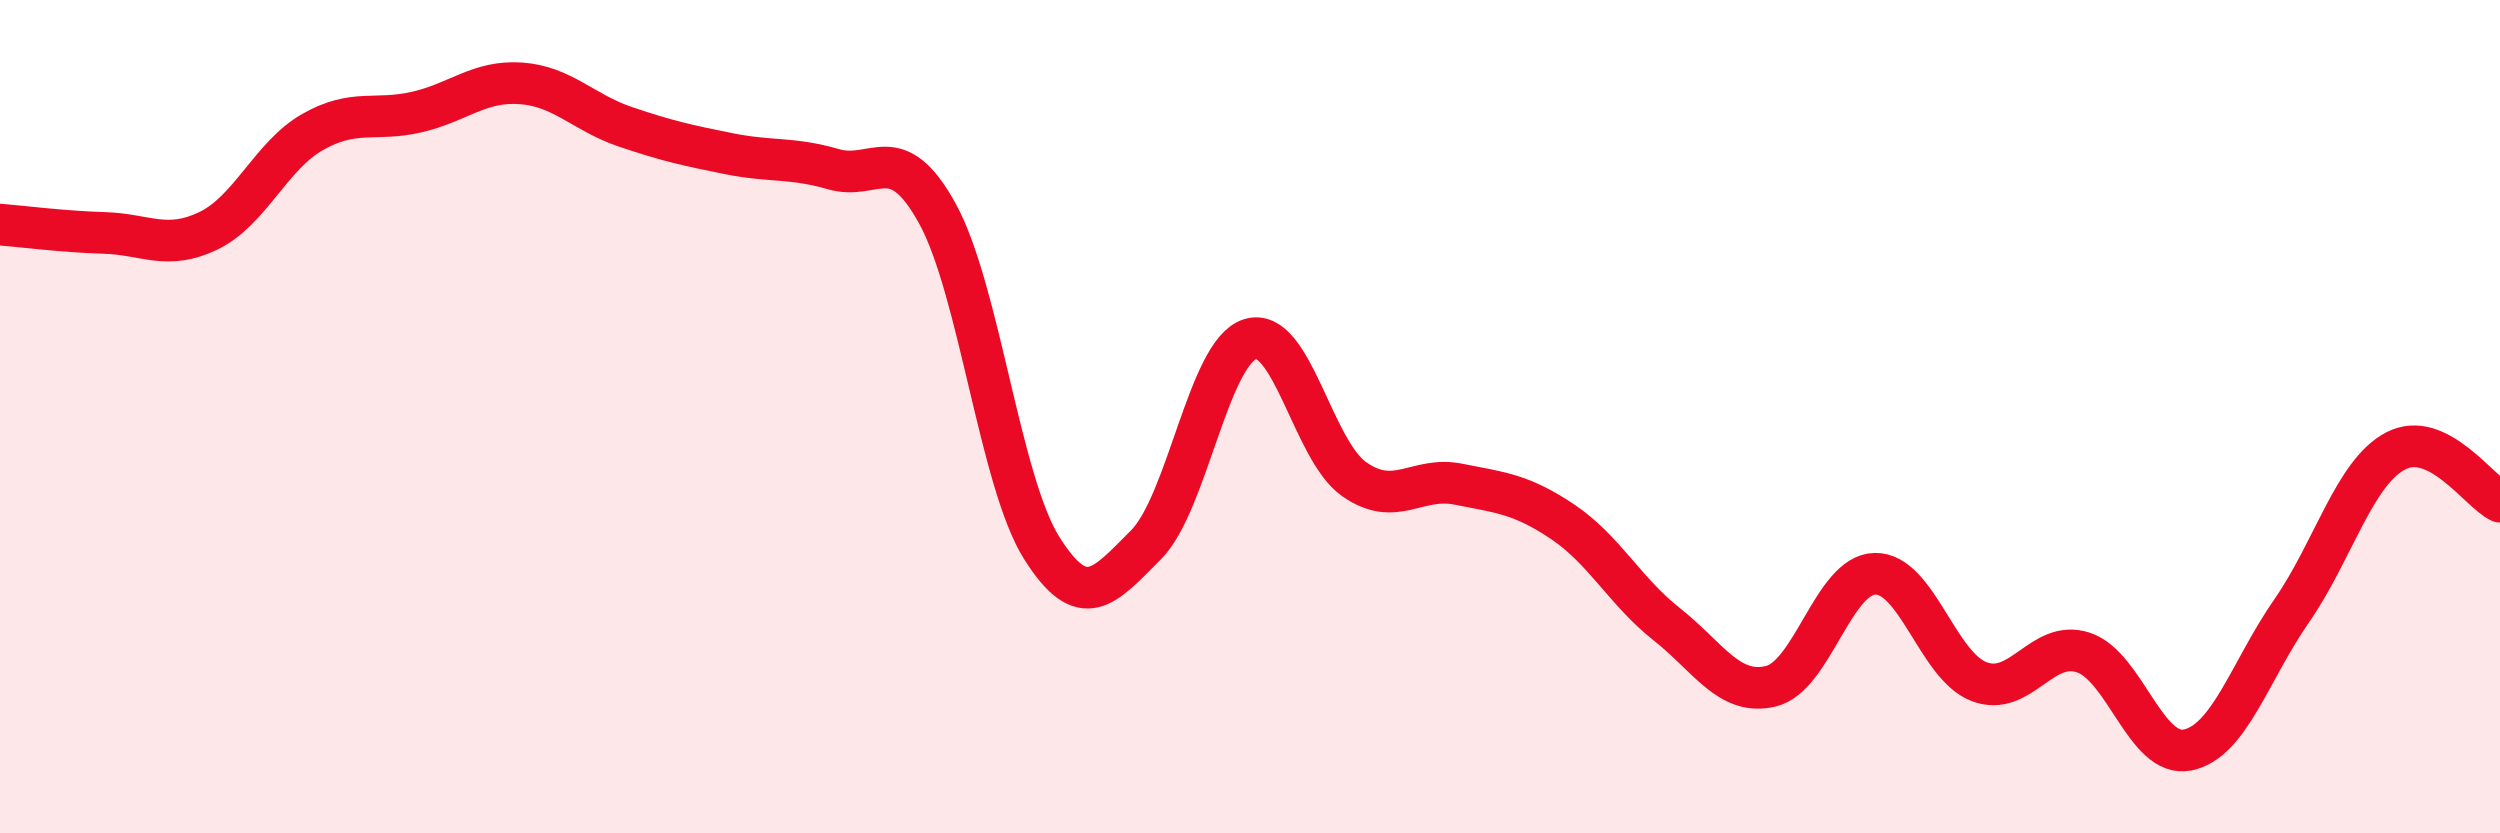
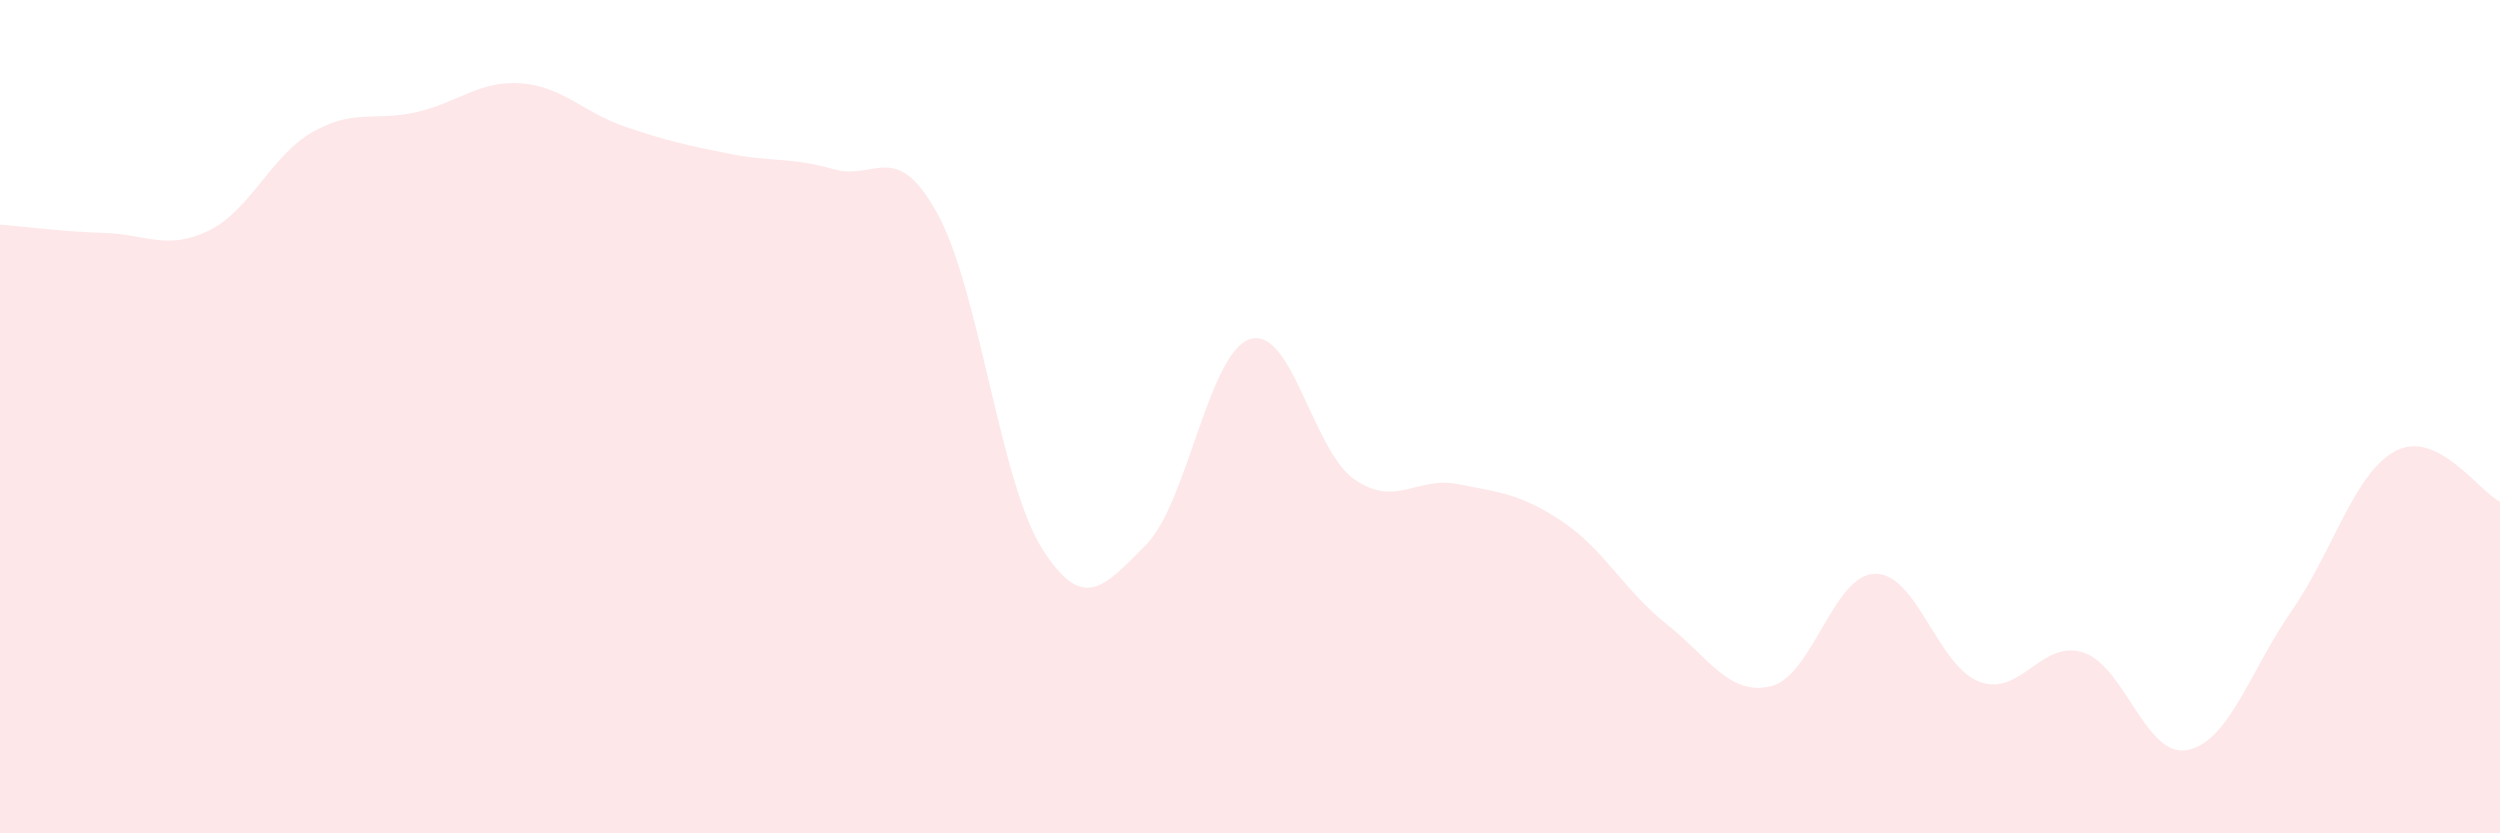
<svg xmlns="http://www.w3.org/2000/svg" width="60" height="20" viewBox="0 0 60 20">
-   <path d="M 0,5.39 C 0.5,5.43 1.5,5.56 2.5,5.59 C 3.5,5.62 4,6.02 5,5.54 C 6,5.06 6.5,3.74 7.5,3.17 C 8.5,2.6 9,2.92 10,2.69 C 11,2.46 11.5,1.93 12.5,2 C 13.5,2.07 14,2.7 15,3.04 C 16,3.38 16.5,3.49 17.5,3.69 C 18.5,3.89 19,3.77 20,4.06 C 21,4.35 21.5,3.31 22.5,5.13 C 23.5,6.95 24,11.56 25,13.15 C 26,14.74 26.5,14.08 27.5,13.08 C 28.5,12.08 29,8.46 30,8.14 C 31,7.82 31.5,10.8 32.5,11.5 C 33.5,12.2 34,11.42 35,11.62 C 36,11.82 36.5,11.85 37.5,12.52 C 38.5,13.19 39,14.19 40,14.98 C 41,15.77 41.5,16.71 42.5,16.47 C 43.5,16.23 44,13.79 45,13.77 C 46,13.75 46.5,15.98 47.5,16.36 C 48.5,16.74 49,15.33 50,15.66 C 51,15.99 51.5,18.2 52.5,18 C 53.5,17.8 54,16.1 55,14.66 C 56,13.22 56.5,11.34 57.5,10.82 C 58.5,10.3 59.5,11.8 60,12.04L60 20L0 20Z" fill="#EB0A25" opacity="0.1" stroke-linecap="round" stroke-linejoin="round" />
-   <path d="M 0,5.39 C 0.5,5.43 1.5,5.56 2.5,5.59 C 3.5,5.62 4,6.02 5,5.54 C 6,5.06 6.5,3.74 7.5,3.17 C 8.5,2.6 9,2.92 10,2.69 C 11,2.46 11.5,1.93 12.5,2 C 13.5,2.07 14,2.7 15,3.04 C 16,3.38 16.5,3.49 17.5,3.69 C 18.5,3.89 19,3.77 20,4.06 C 21,4.35 21.5,3.31 22.5,5.13 C 23.5,6.95 24,11.56 25,13.15 C 26,14.74 26.5,14.08 27.5,13.08 C 28.5,12.08 29,8.46 30,8.14 C 31,7.82 31.5,10.8 32.5,11.5 C 33.5,12.2 34,11.42 35,11.62 C 36,11.82 36.5,11.85 37.5,12.52 C 38.5,13.19 39,14.19 40,14.98 C 41,15.77 41.5,16.71 42.5,16.47 C 43.5,16.23 44,13.79 45,13.77 C 46,13.75 46.5,15.98 47.5,16.36 C 48.5,16.74 49,15.33 50,15.66 C 51,15.99 51.5,18.2 52.5,18 C 53.5,17.8 54,16.1 55,14.66 C 56,13.22 56.5,11.34 57.5,10.82 C 58.5,10.3 59.5,11.8 60,12.04" stroke="#EB0A25" stroke-width="1" fill="none" stroke-linecap="round" stroke-linejoin="round" />
+   <path d="M 0,5.39 C 0.5,5.43 1.5,5.56 2.5,5.59 C 3.5,5.62 4,6.02 5,5.54 C 6,5.06 6.5,3.74 7.5,3.17 C 8.5,2.6 9,2.92 10,2.69 C 11,2.46 11.5,1.93 12.5,2 C 13.5,2.07 14,2.7 15,3.04 C 16,3.38 16.5,3.49 17.5,3.69 C 18.5,3.89 19,3.77 20,4.06 C 21,4.35 21.5,3.31 22.5,5.13 C 23.5,6.95 24,11.56 25,13.15 C 26,14.74 26.5,14.08 27.5,13.08 C 28.5,12.08 29,8.46 30,8.14 C 31,7.82 31.5,10.8 32.5,11.5 C 33.5,12.2 34,11.42 35,11.62 C 36,11.82 36.5,11.85 37.5,12.52 C 38.5,13.19 39,14.19 40,14.98 C 41,15.77 41.5,16.71 42.5,16.47 C 43.5,16.23 44,13.79 45,13.77 C 46,13.75 46.5,15.98 47.5,16.36 C 48.5,16.74 49,15.33 50,15.66 C 51,15.99 51.5,18.2 52.5,18 C 53.5,17.8 54,16.1 55,14.66 C 56,13.22 56.5,11.34 57.5,10.82 C 58.5,10.3 59.5,11.8 60,12.04L60 20L0 20" fill="#EB0A25" opacity="0.1" stroke-linecap="round" stroke-linejoin="round" />
</svg>